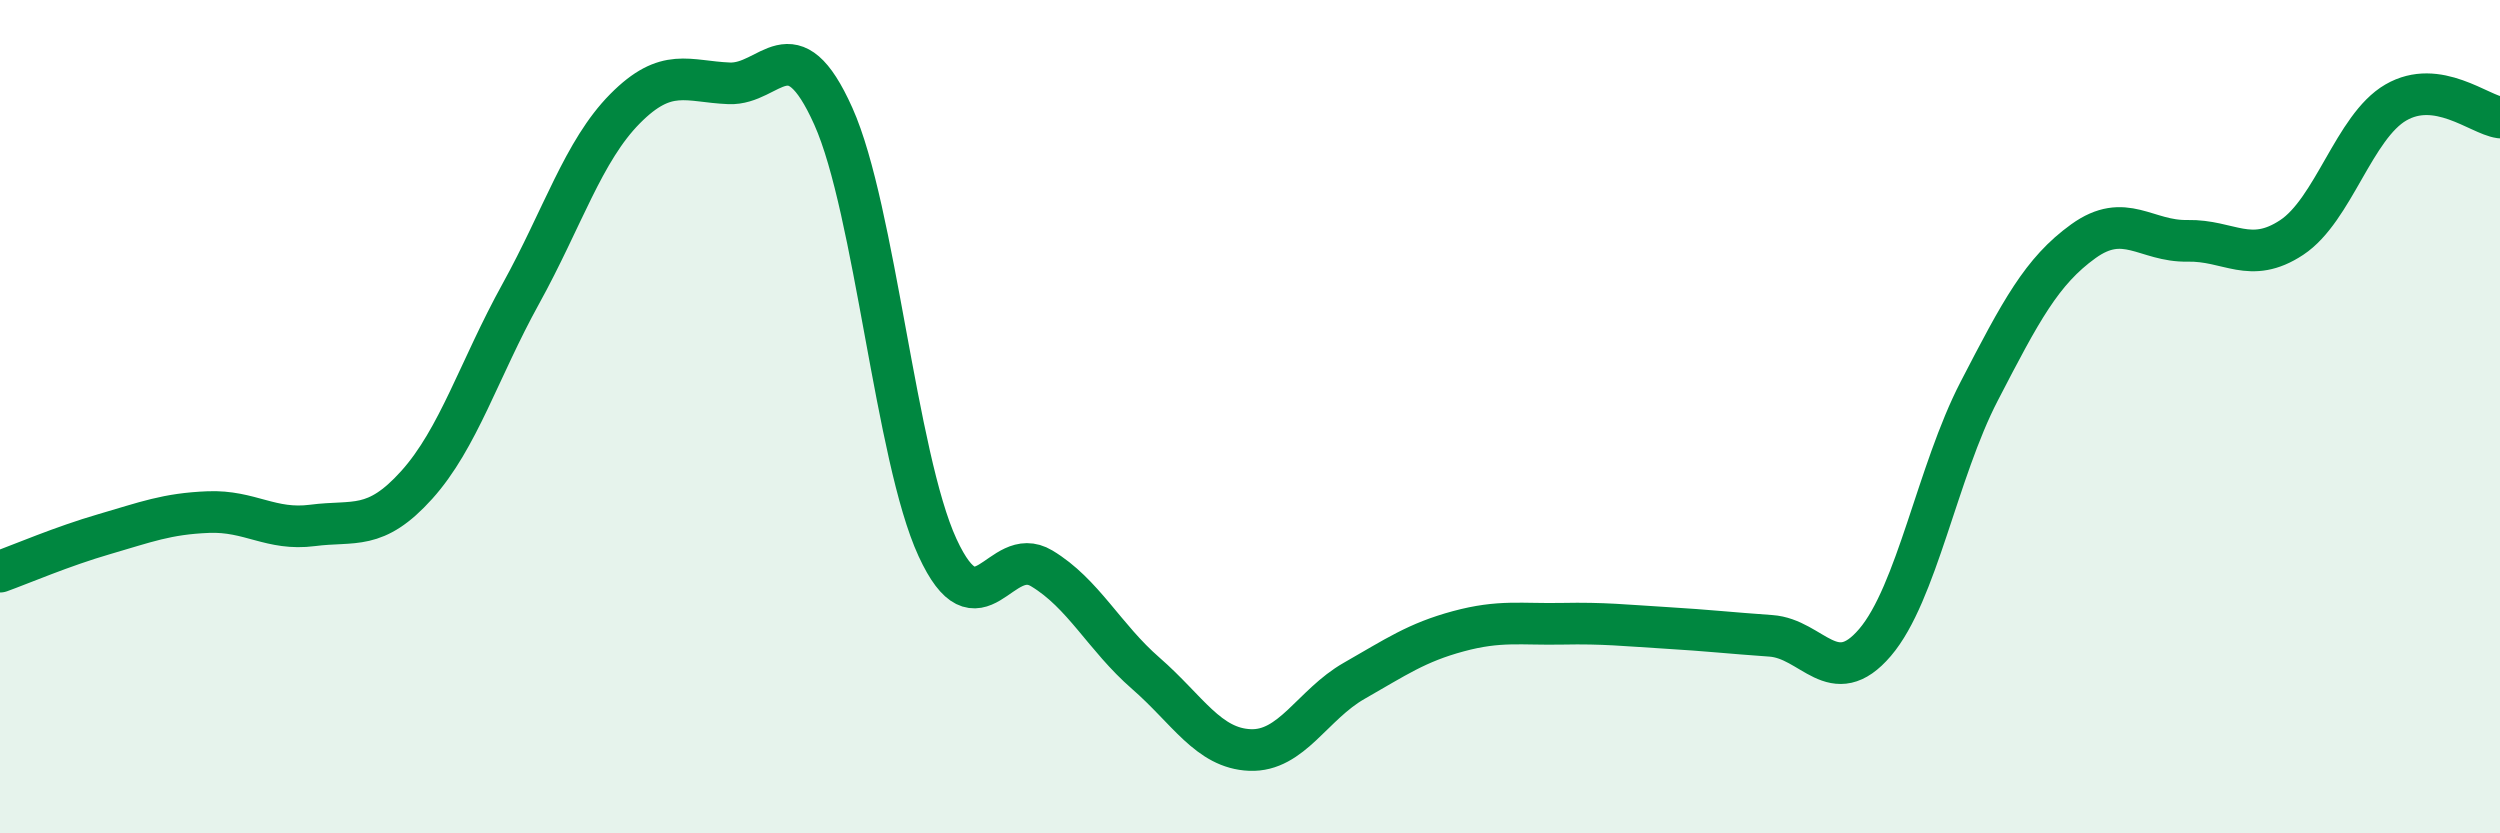
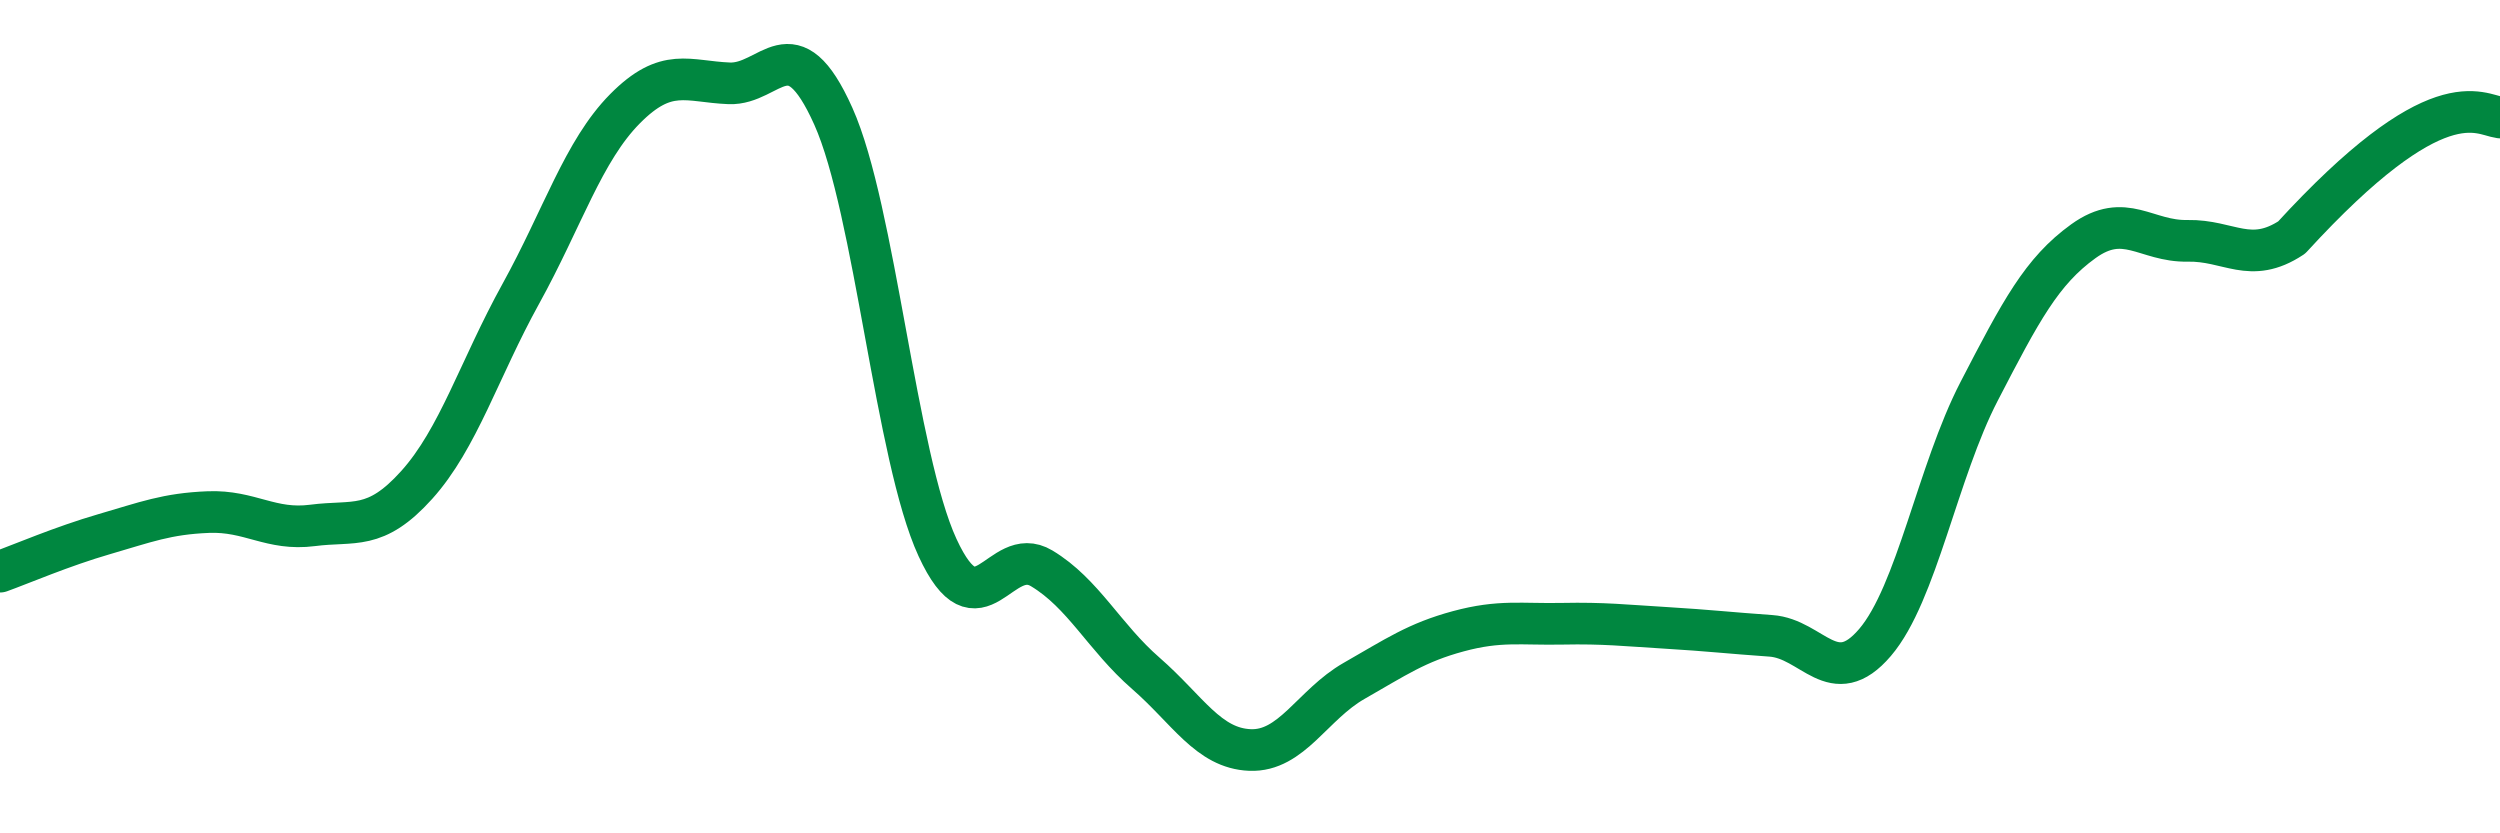
<svg xmlns="http://www.w3.org/2000/svg" width="60" height="20" viewBox="0 0 60 20">
-   <path d="M 0,13.72 C 0.5,13.54 1.5,13.11 2.5,12.82 C 3.5,12.53 4,12.33 5,12.29 C 6,12.25 6.5,12.74 7.5,12.61 C 8.5,12.48 9,12.75 10,11.64 C 11,10.53 11.5,8.86 12.5,7.05 C 13.5,5.24 14,3.62 15,2.61 C 16,1.6 16.5,1.96 17.5,2 C 18.5,2.04 19,0.56 20,2.79 C 21,5.02 21.5,10.97 22.5,13.14 C 23.5,15.31 24,13.04 25,13.64 C 26,14.24 26.5,15.29 27.5,16.16 C 28.5,17.03 29,17.96 30,18 C 31,18.04 31.5,16.91 32.5,16.34 C 33.5,15.77 34,15.42 35,15.15 C 36,14.88 36.5,14.99 37.5,14.97 C 38.5,14.95 39,15.01 40,15.07 C 41,15.13 41.5,15.19 42.5,15.26 C 43.5,15.33 44,16.59 45,15.42 C 46,14.25 46.5,11.32 47.5,9.39 C 48.5,7.46 49,6.51 50,5.79 C 51,5.07 51.5,5.8 52.5,5.78 C 53.5,5.76 54,6.36 55,5.7 C 56,5.04 56.5,3.04 57.5,2.46 C 58.5,1.88 59.5,2.75 60,2.82L60 20L0 20Z" fill="#008740" opacity="0.1" stroke-linecap="round" stroke-linejoin="round" />
-   <path d="M 0,13.72 C 0.5,13.54 1.5,13.11 2.5,12.82 C 3.5,12.53 4,12.33 5,12.29 C 6,12.25 6.5,12.74 7.5,12.61 C 8.5,12.48 9,12.75 10,11.64 C 11,10.53 11.5,8.86 12.5,7.05 C 13.5,5.24 14,3.62 15,2.61 C 16,1.6 16.5,1.96 17.5,2 C 18.5,2.04 19,0.56 20,2.79 C 21,5.02 21.5,10.97 22.5,13.14 C 23.5,15.31 24,13.04 25,13.64 C 26,14.24 26.5,15.29 27.5,16.16 C 28.5,17.03 29,17.96 30,18 C 31,18.04 31.5,16.91 32.5,16.34 C 33.5,15.77 34,15.42 35,15.15 C 36,14.88 36.5,14.99 37.5,14.97 C 38.5,14.95 39,15.01 40,15.07 C 41,15.13 41.5,15.19 42.5,15.26 C 43.5,15.33 44,16.59 45,15.42 C 46,14.25 46.5,11.32 47.5,9.39 C 48.5,7.46 49,6.51 50,5.79 C 51,5.07 51.5,5.8 52.5,5.78 C 53.5,5.76 54,6.36 55,5.7 C 56,5.04 56.5,3.04 57.5,2.46 C 58.5,1.88 59.5,2.75 60,2.82" stroke="#008740" stroke-width="1" fill="none" stroke-linecap="round" stroke-linejoin="round" />
+   <path d="M 0,13.72 C 0.5,13.54 1.5,13.11 2.5,12.82 C 3.5,12.53 4,12.33 5,12.29 C 6,12.25 6.5,12.74 7.5,12.61 C 8.5,12.48 9,12.75 10,11.64 C 11,10.53 11.5,8.86 12.5,7.05 C 13.5,5.24 14,3.62 15,2.61 C 16,1.6 16.5,1.96 17.5,2 C 18.5,2.04 19,0.56 20,2.79 C 21,5.02 21.5,10.97 22.5,13.14 C 23.5,15.31 24,13.04 25,13.64 C 26,14.24 26.5,15.29 27.5,16.16 C 28.5,17.03 29,17.96 30,18 C 31,18.04 31.5,16.91 32.5,16.34 C 33.5,15.77 34,15.42 35,15.15 C 36,14.88 36.5,14.99 37.5,14.97 C 38.5,14.95 39,15.01 40,15.07 C 41,15.13 41.5,15.19 42.5,15.26 C 43.5,15.33 44,16.59 45,15.42 C 46,14.25 46.5,11.32 47.5,9.39 C 48.5,7.46 49,6.51 50,5.79 C 51,5.07 51.5,5.8 52.5,5.78 C 53.5,5.76 54,6.36 55,5.7 C 58.5,1.88 59.5,2.75 60,2.82" stroke="#008740" stroke-width="1" fill="none" stroke-linecap="round" stroke-linejoin="round" />
</svg>